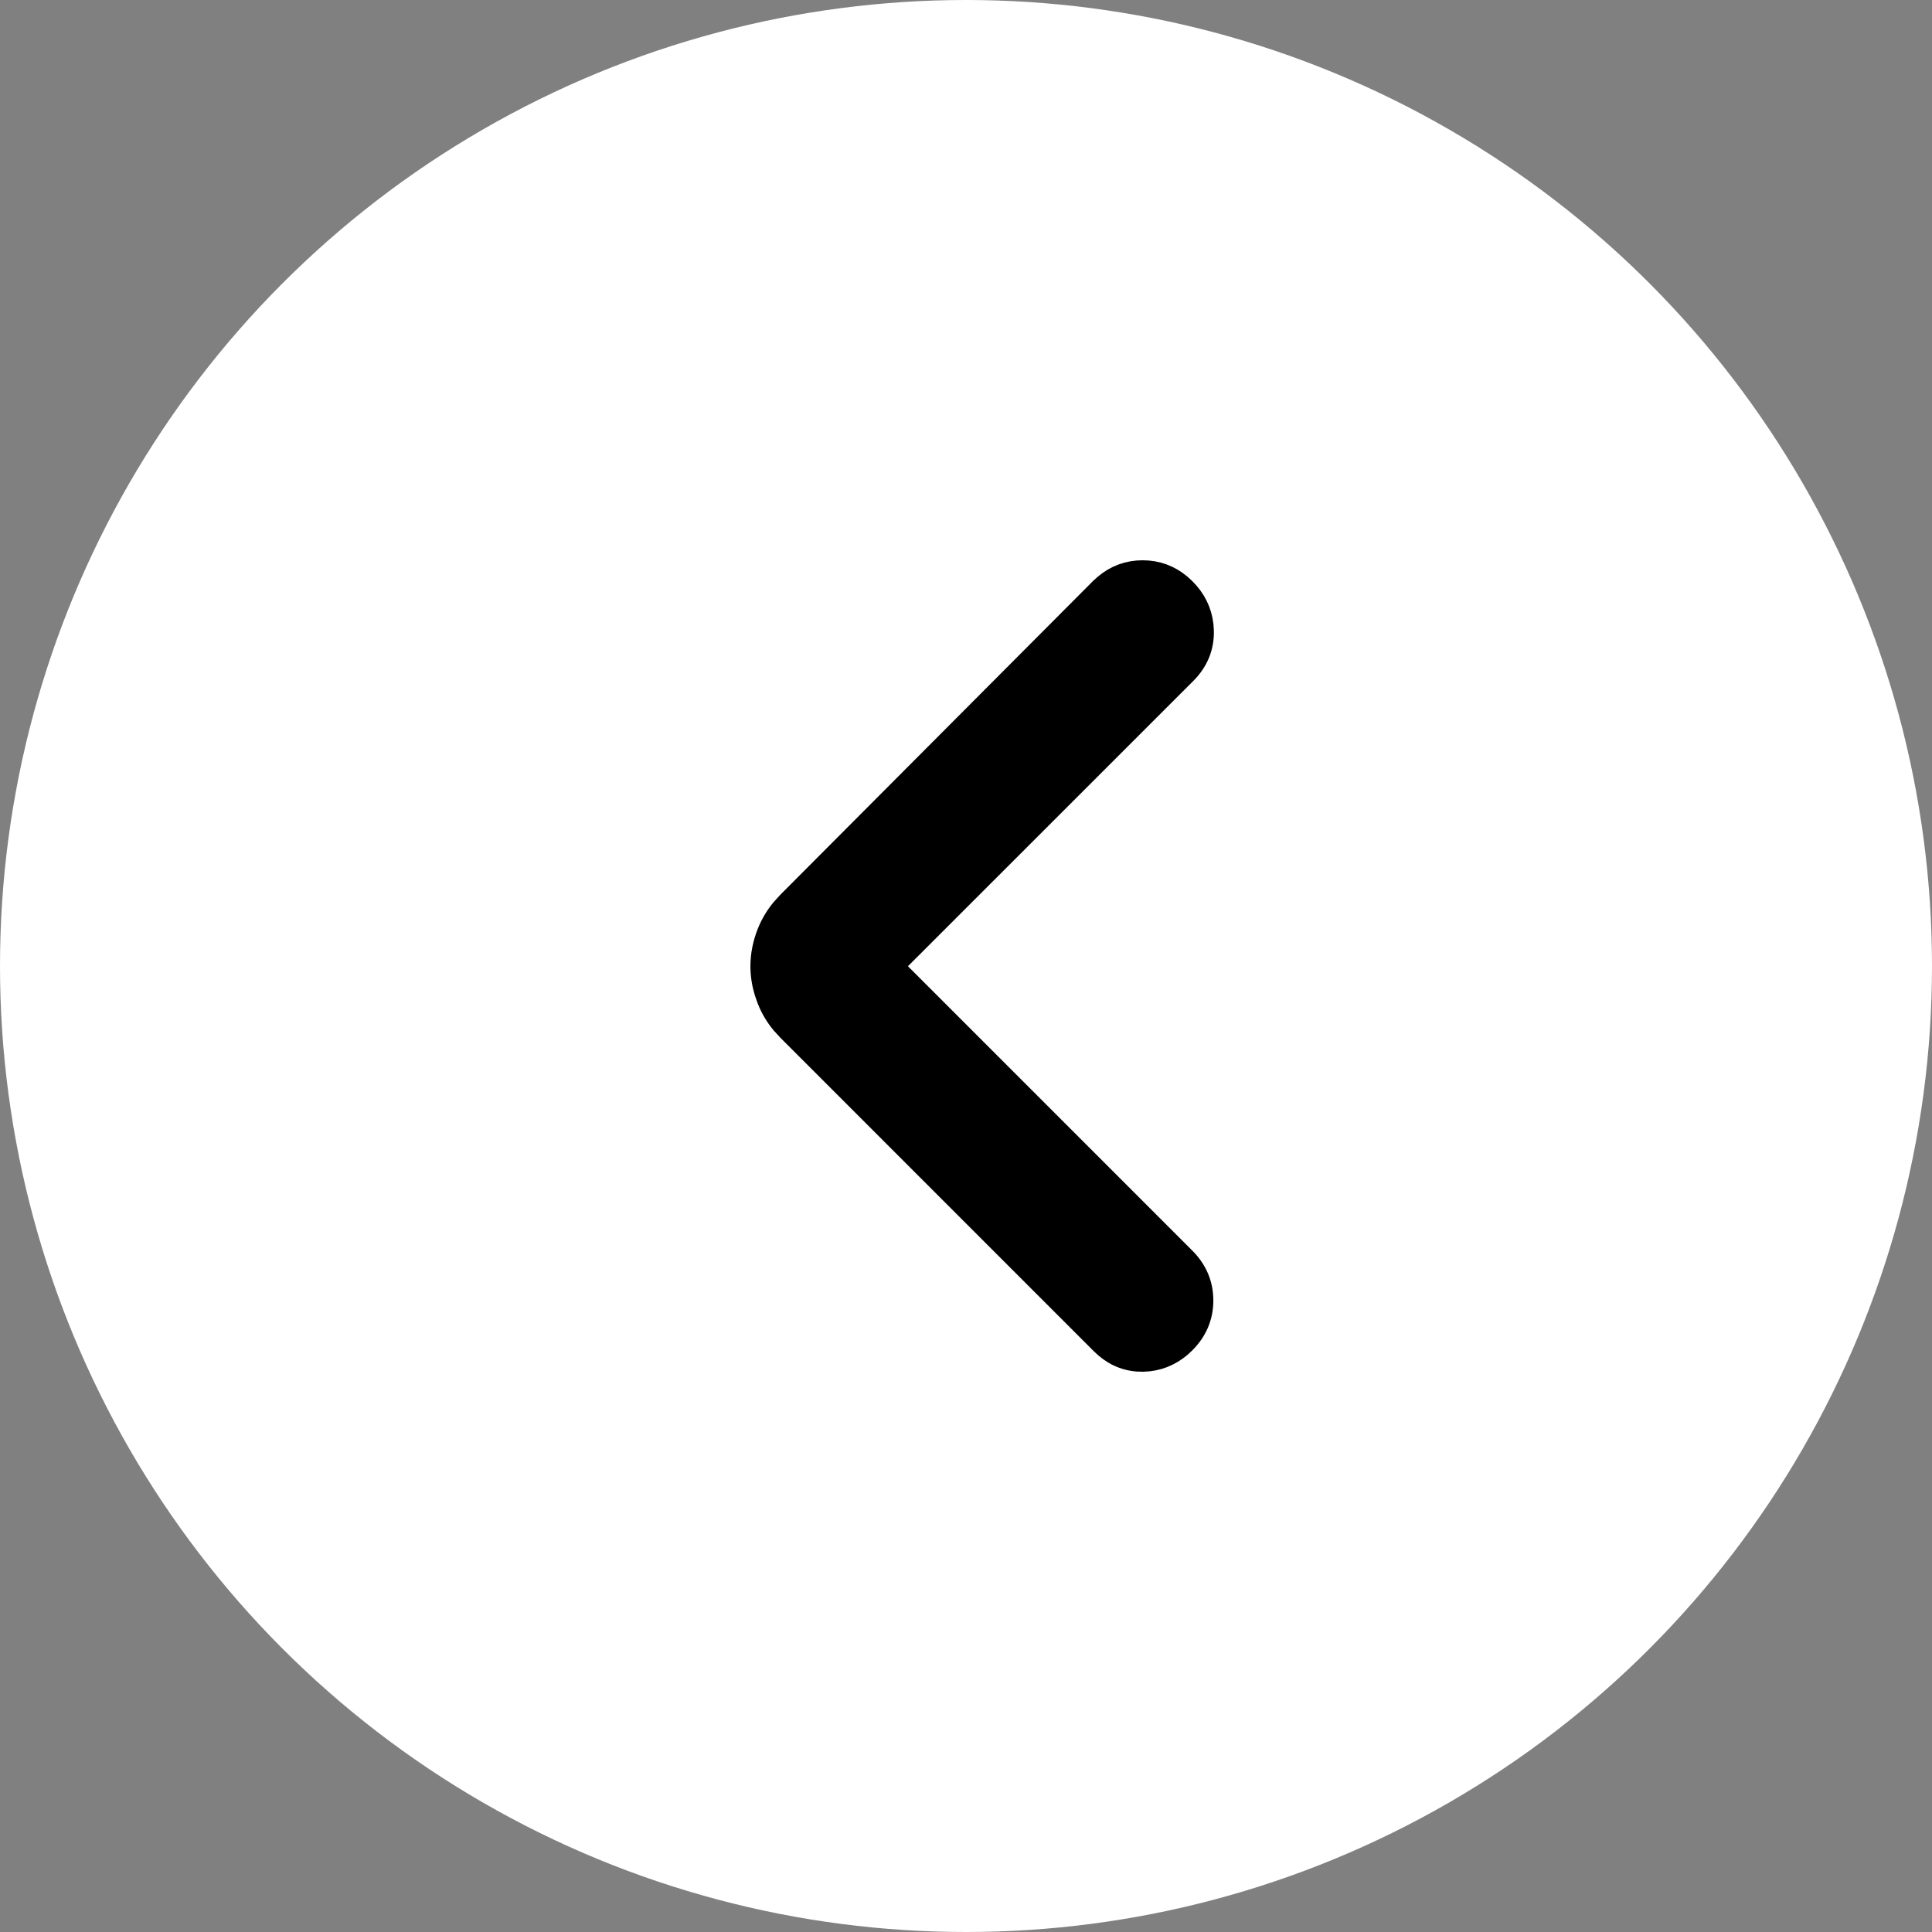
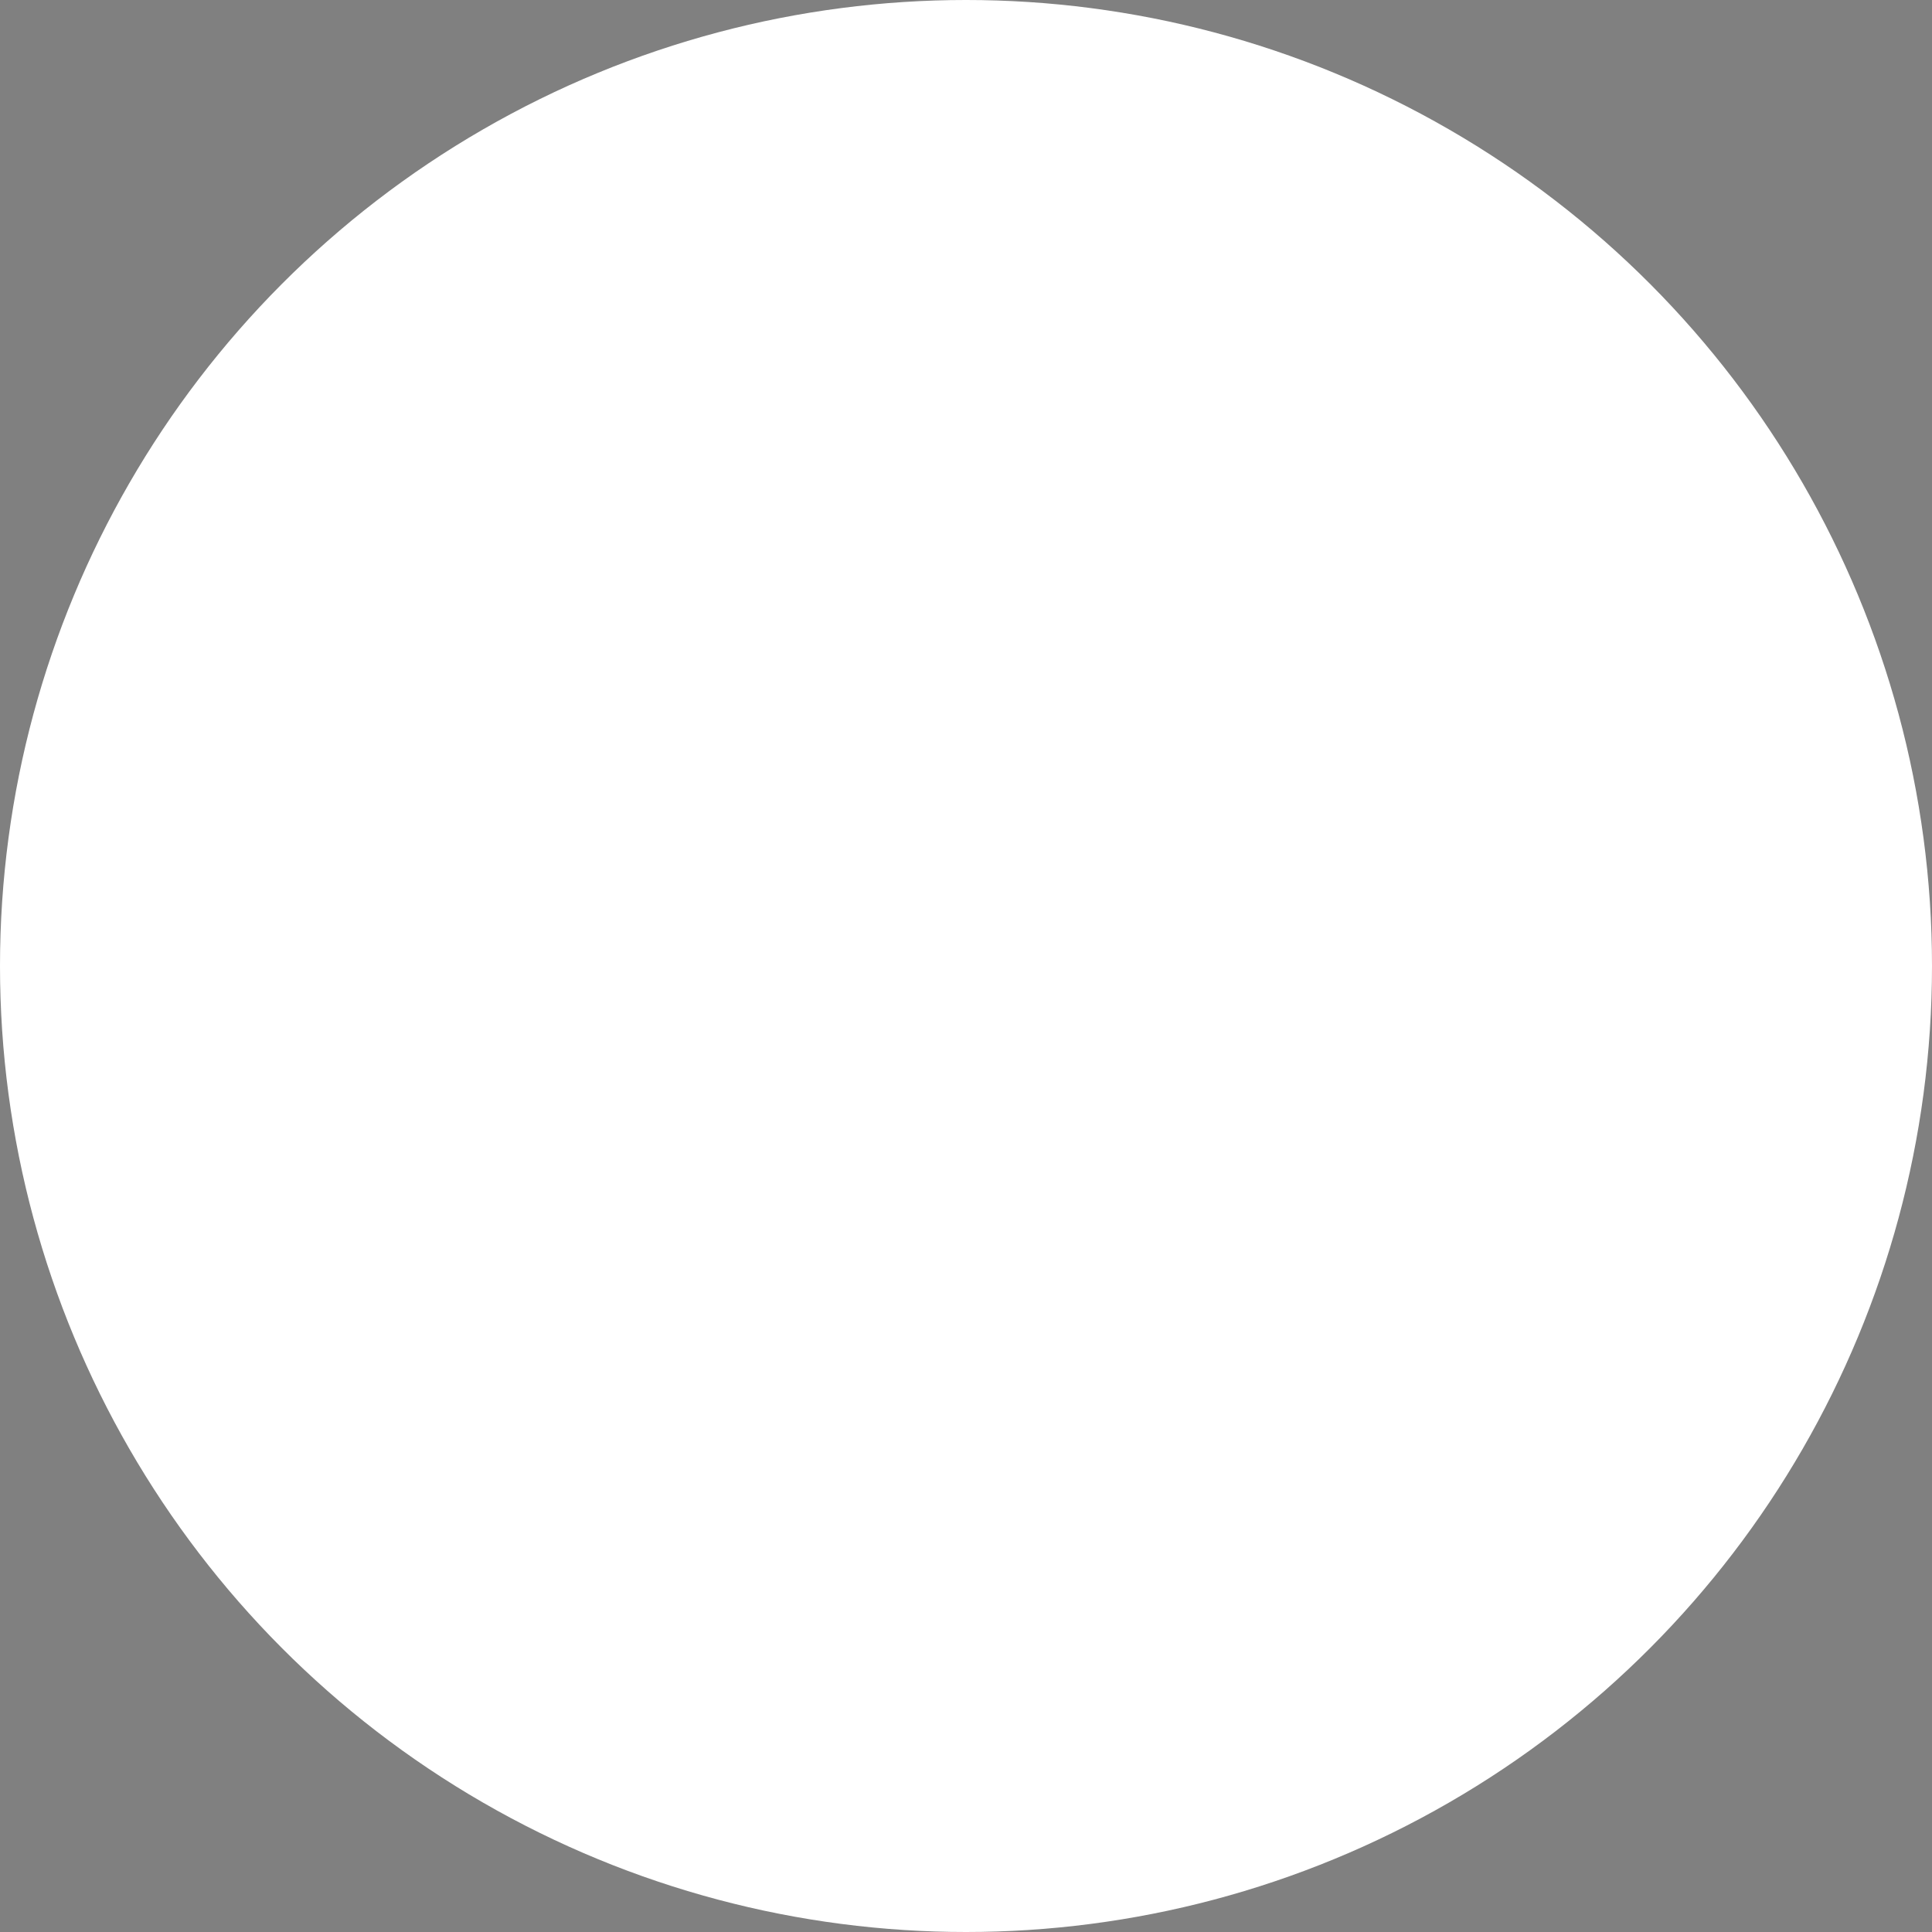
<svg xmlns="http://www.w3.org/2000/svg" width="60" height="60" viewBox="0 0 60 60" fill="none">
  <rect x="0" y="0" width="60" height="60" fill="#808080" stroke="none" />
  <circle cx="30" cy="30" r="30" transform="matrix(-1 0 0 1 60 0)" fill="white" />
-   <path d="M35.485 17.7C35.035 17.7 34.635 17.847 34.294 18.132L34.151 18.262L24.451 27.994L24.253 28.212C24.068 28.436 23.922 28.682 23.815 28.948C23.676 29.297 23.605 29.651 23.605 30.008C23.605 30.276 23.645 30.541 23.724 30.805L23.815 31.067C23.922 31.334 24.068 31.579 24.253 31.804L24.451 32.02L34.184 41.754C34.508 42.078 34.89 42.262 35.321 42.295L35.509 42.3C35.949 42.289 36.342 42.135 36.679 41.852L36.819 41.722C37.189 41.352 37.381 40.902 37.381 40.388C37.381 39.873 37.189 39.424 36.819 39.054L27.773 30.007L36.852 20.93C37.223 20.558 37.41 20.106 37.398 19.589L37.384 19.399C37.333 18.966 37.142 18.584 36.819 18.262L36.677 18.132C36.336 17.847 35.935 17.7 35.485 17.7Z" fill="black" stroke="black" stroke-width="0.6" />
</svg>